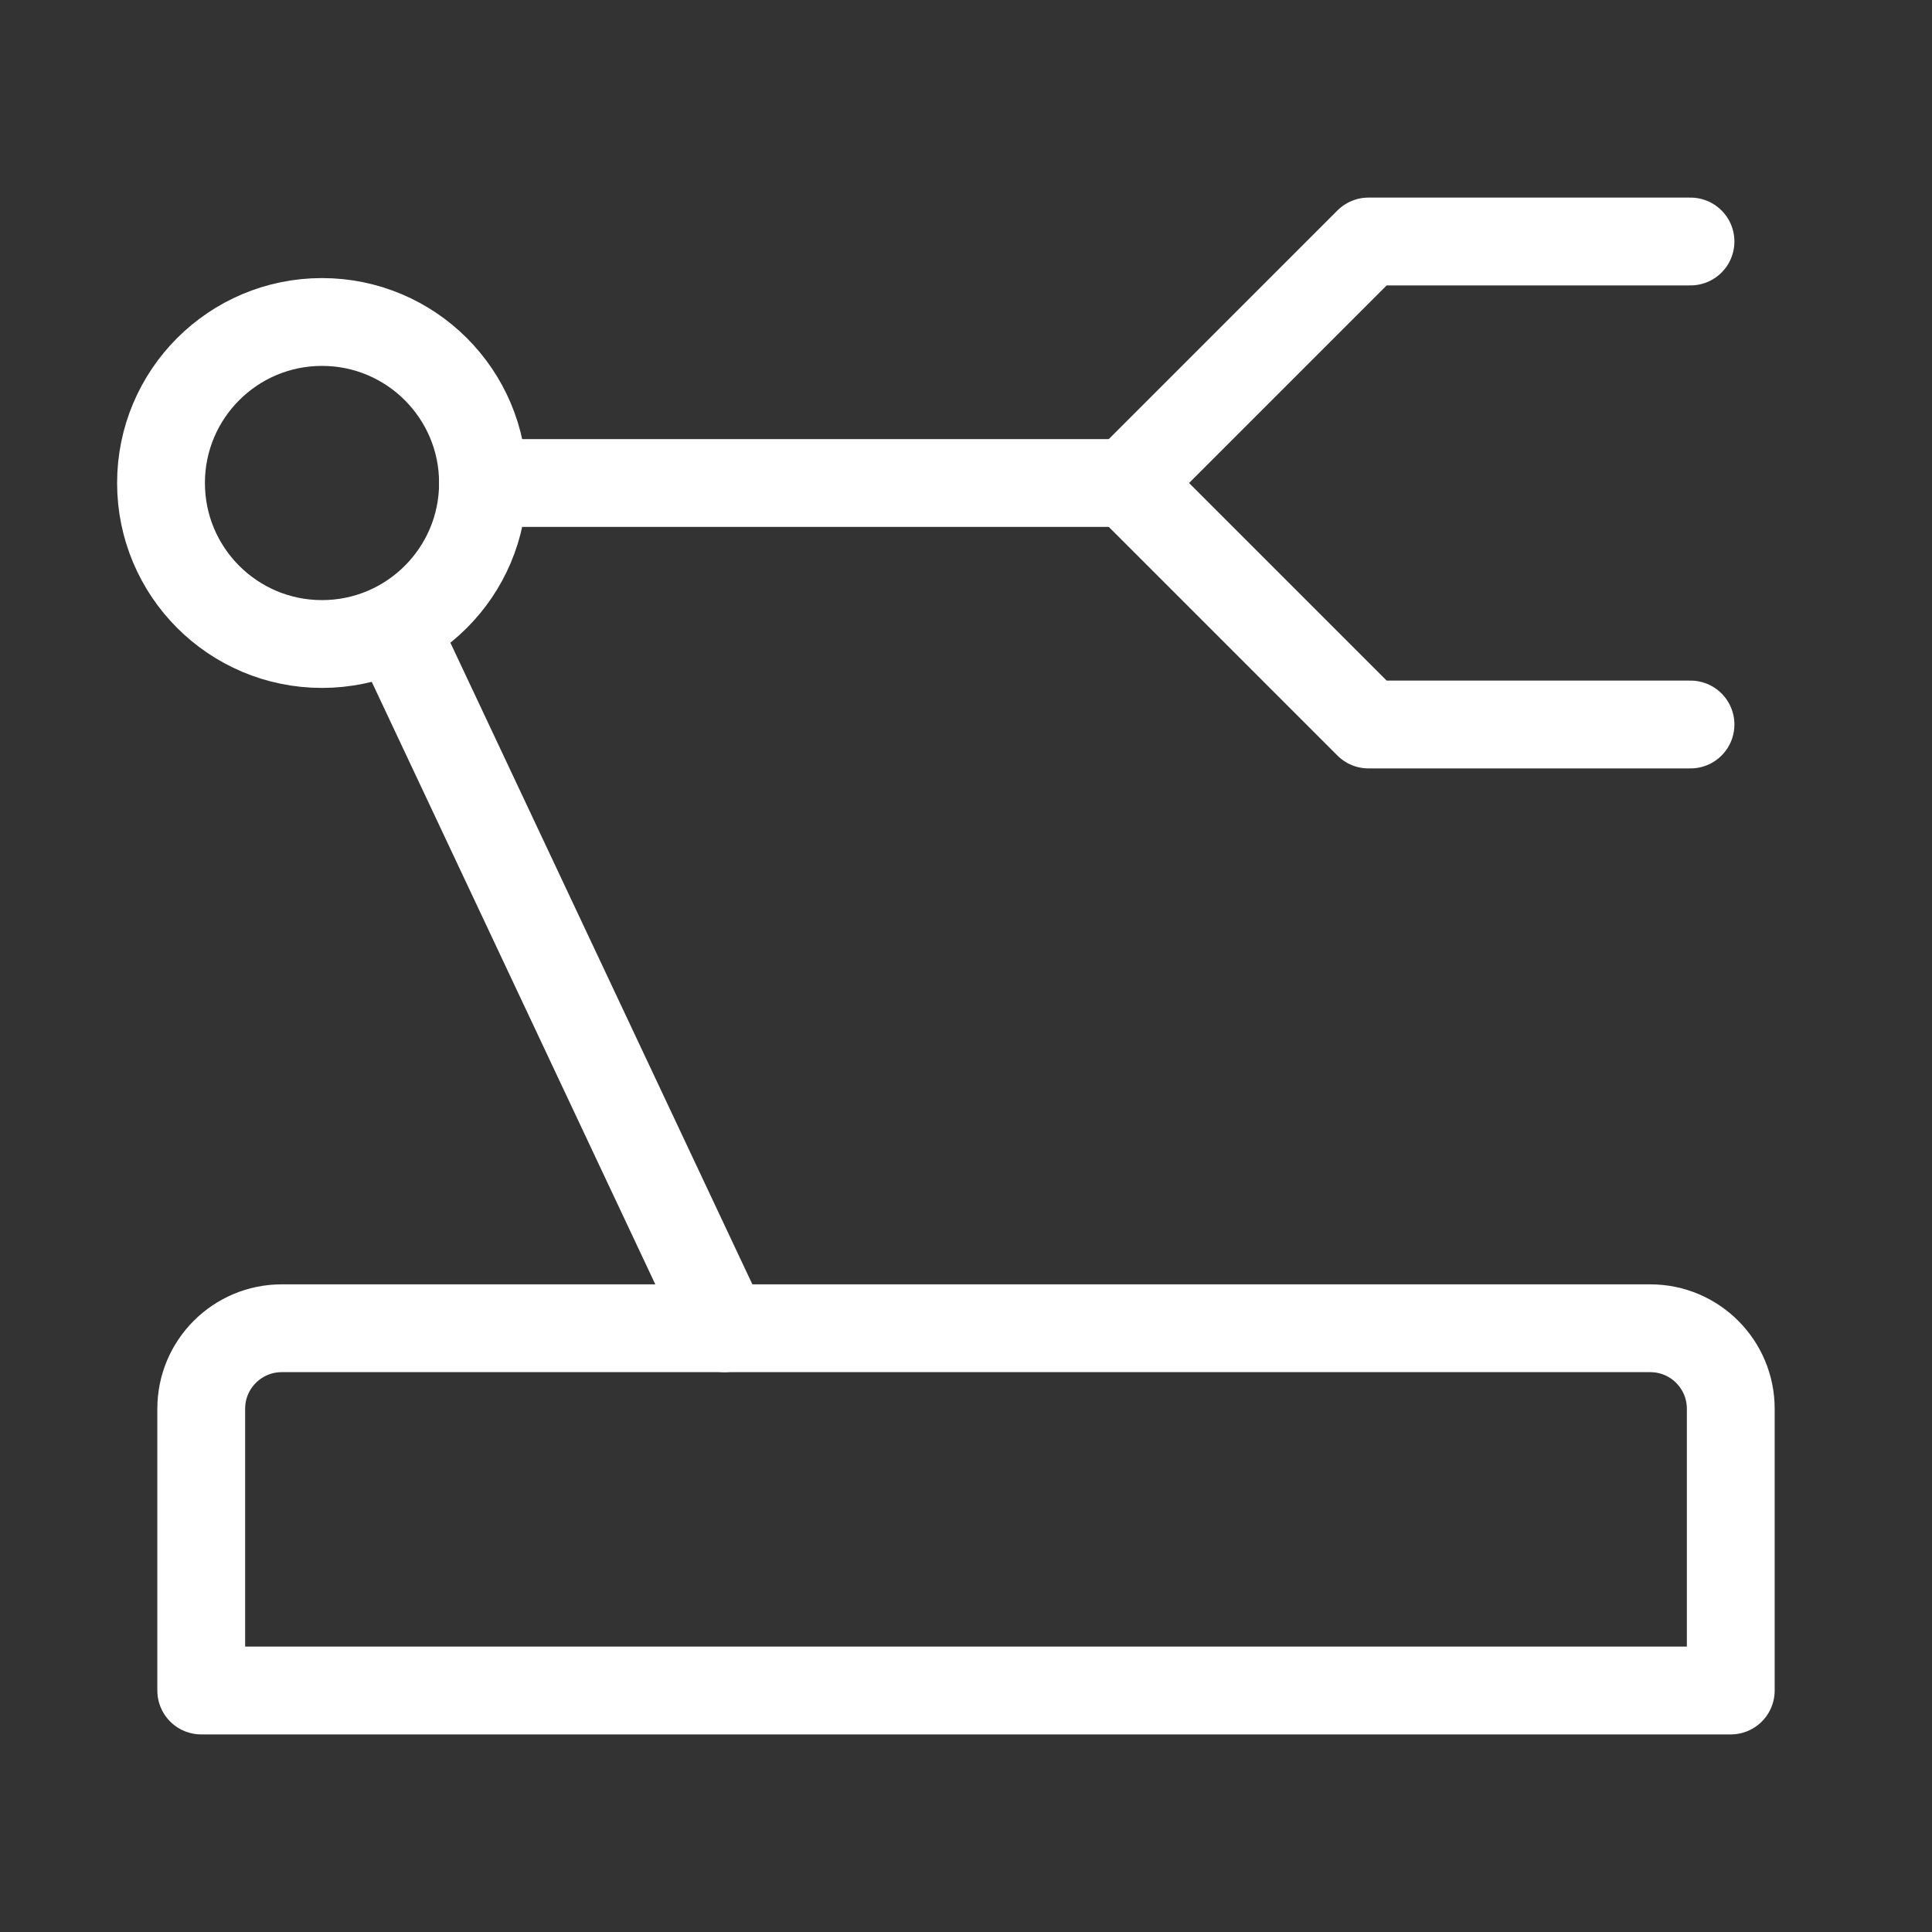
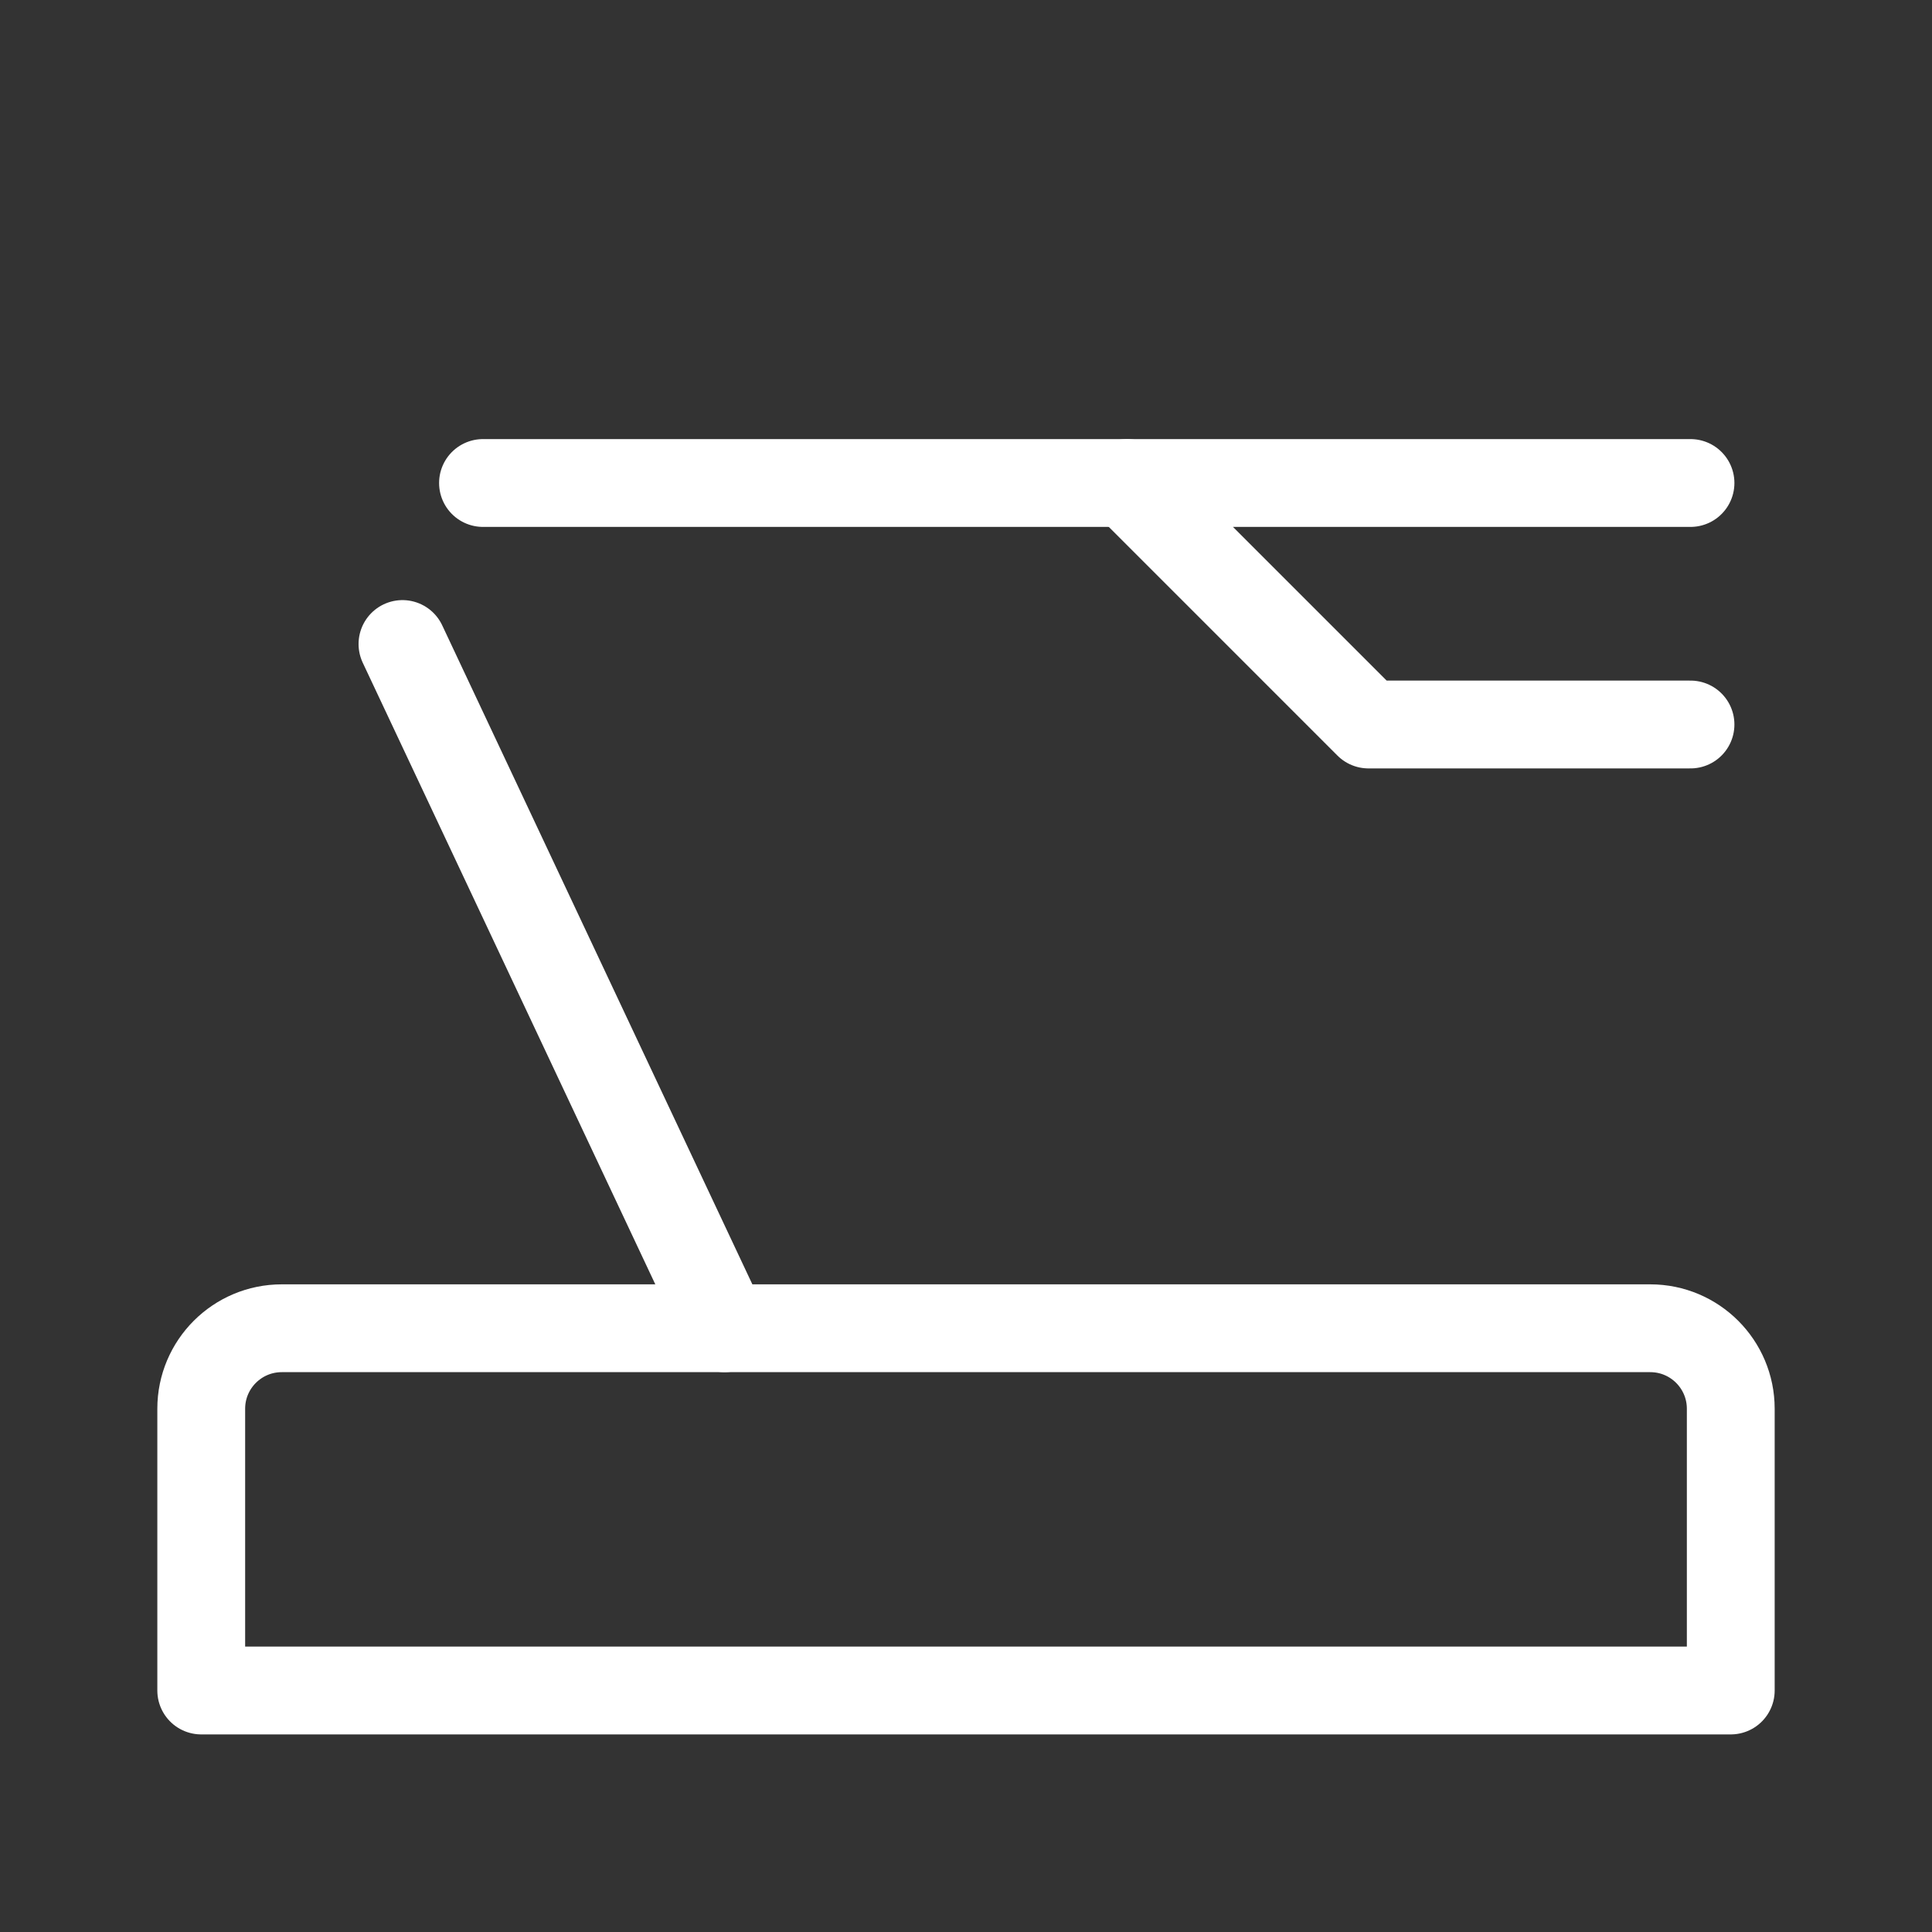
<svg xmlns="http://www.w3.org/2000/svg" width="44" height="44" viewBox="0 0 44 44" fill="none">
  <rect x="0" y="0" width="44" height="44" fill="#333333" stroke="none" />
  <path d="M4.583 32.083C4.583 31.071 5.404 30.25 6.417 30.25H37.584C38.596 30.25 39.417 31.071 39.417 32.083V38.5H4.583V32.083Z" stroke="#fff" stroke-width="2" stroke-linecap="round" stroke-linejoin="round" />
-   <path d="M38.5 16.5H31.166L25.666 11L31.166 5.5H38.5" stroke="#fff" stroke-width="2" stroke-linecap="round" stroke-linejoin="round" />
-   <path d="M7.333 14.667C9.358 14.667 11 13.025 11 11C11 8.975 9.358 7.333 7.333 7.333C5.308 7.333 3.667 8.975 3.667 11C3.667 13.025 5.308 14.667 7.333 14.667Z" stroke="#fff" stroke-width="2" />
+   <path d="M38.5 16.5H31.166L25.666 11H38.5" stroke="#fff" stroke-width="2" stroke-linecap="round" stroke-linejoin="round" />
  <path d="M11 11H25.667" stroke="#fff" stroke-width="2" stroke-linecap="round" stroke-linejoin="round" />
  <path d="M9.166 14.667L16.5 30.25" stroke="#fff" stroke-width="2" stroke-linecap="round" stroke-linejoin="round" />
</svg>